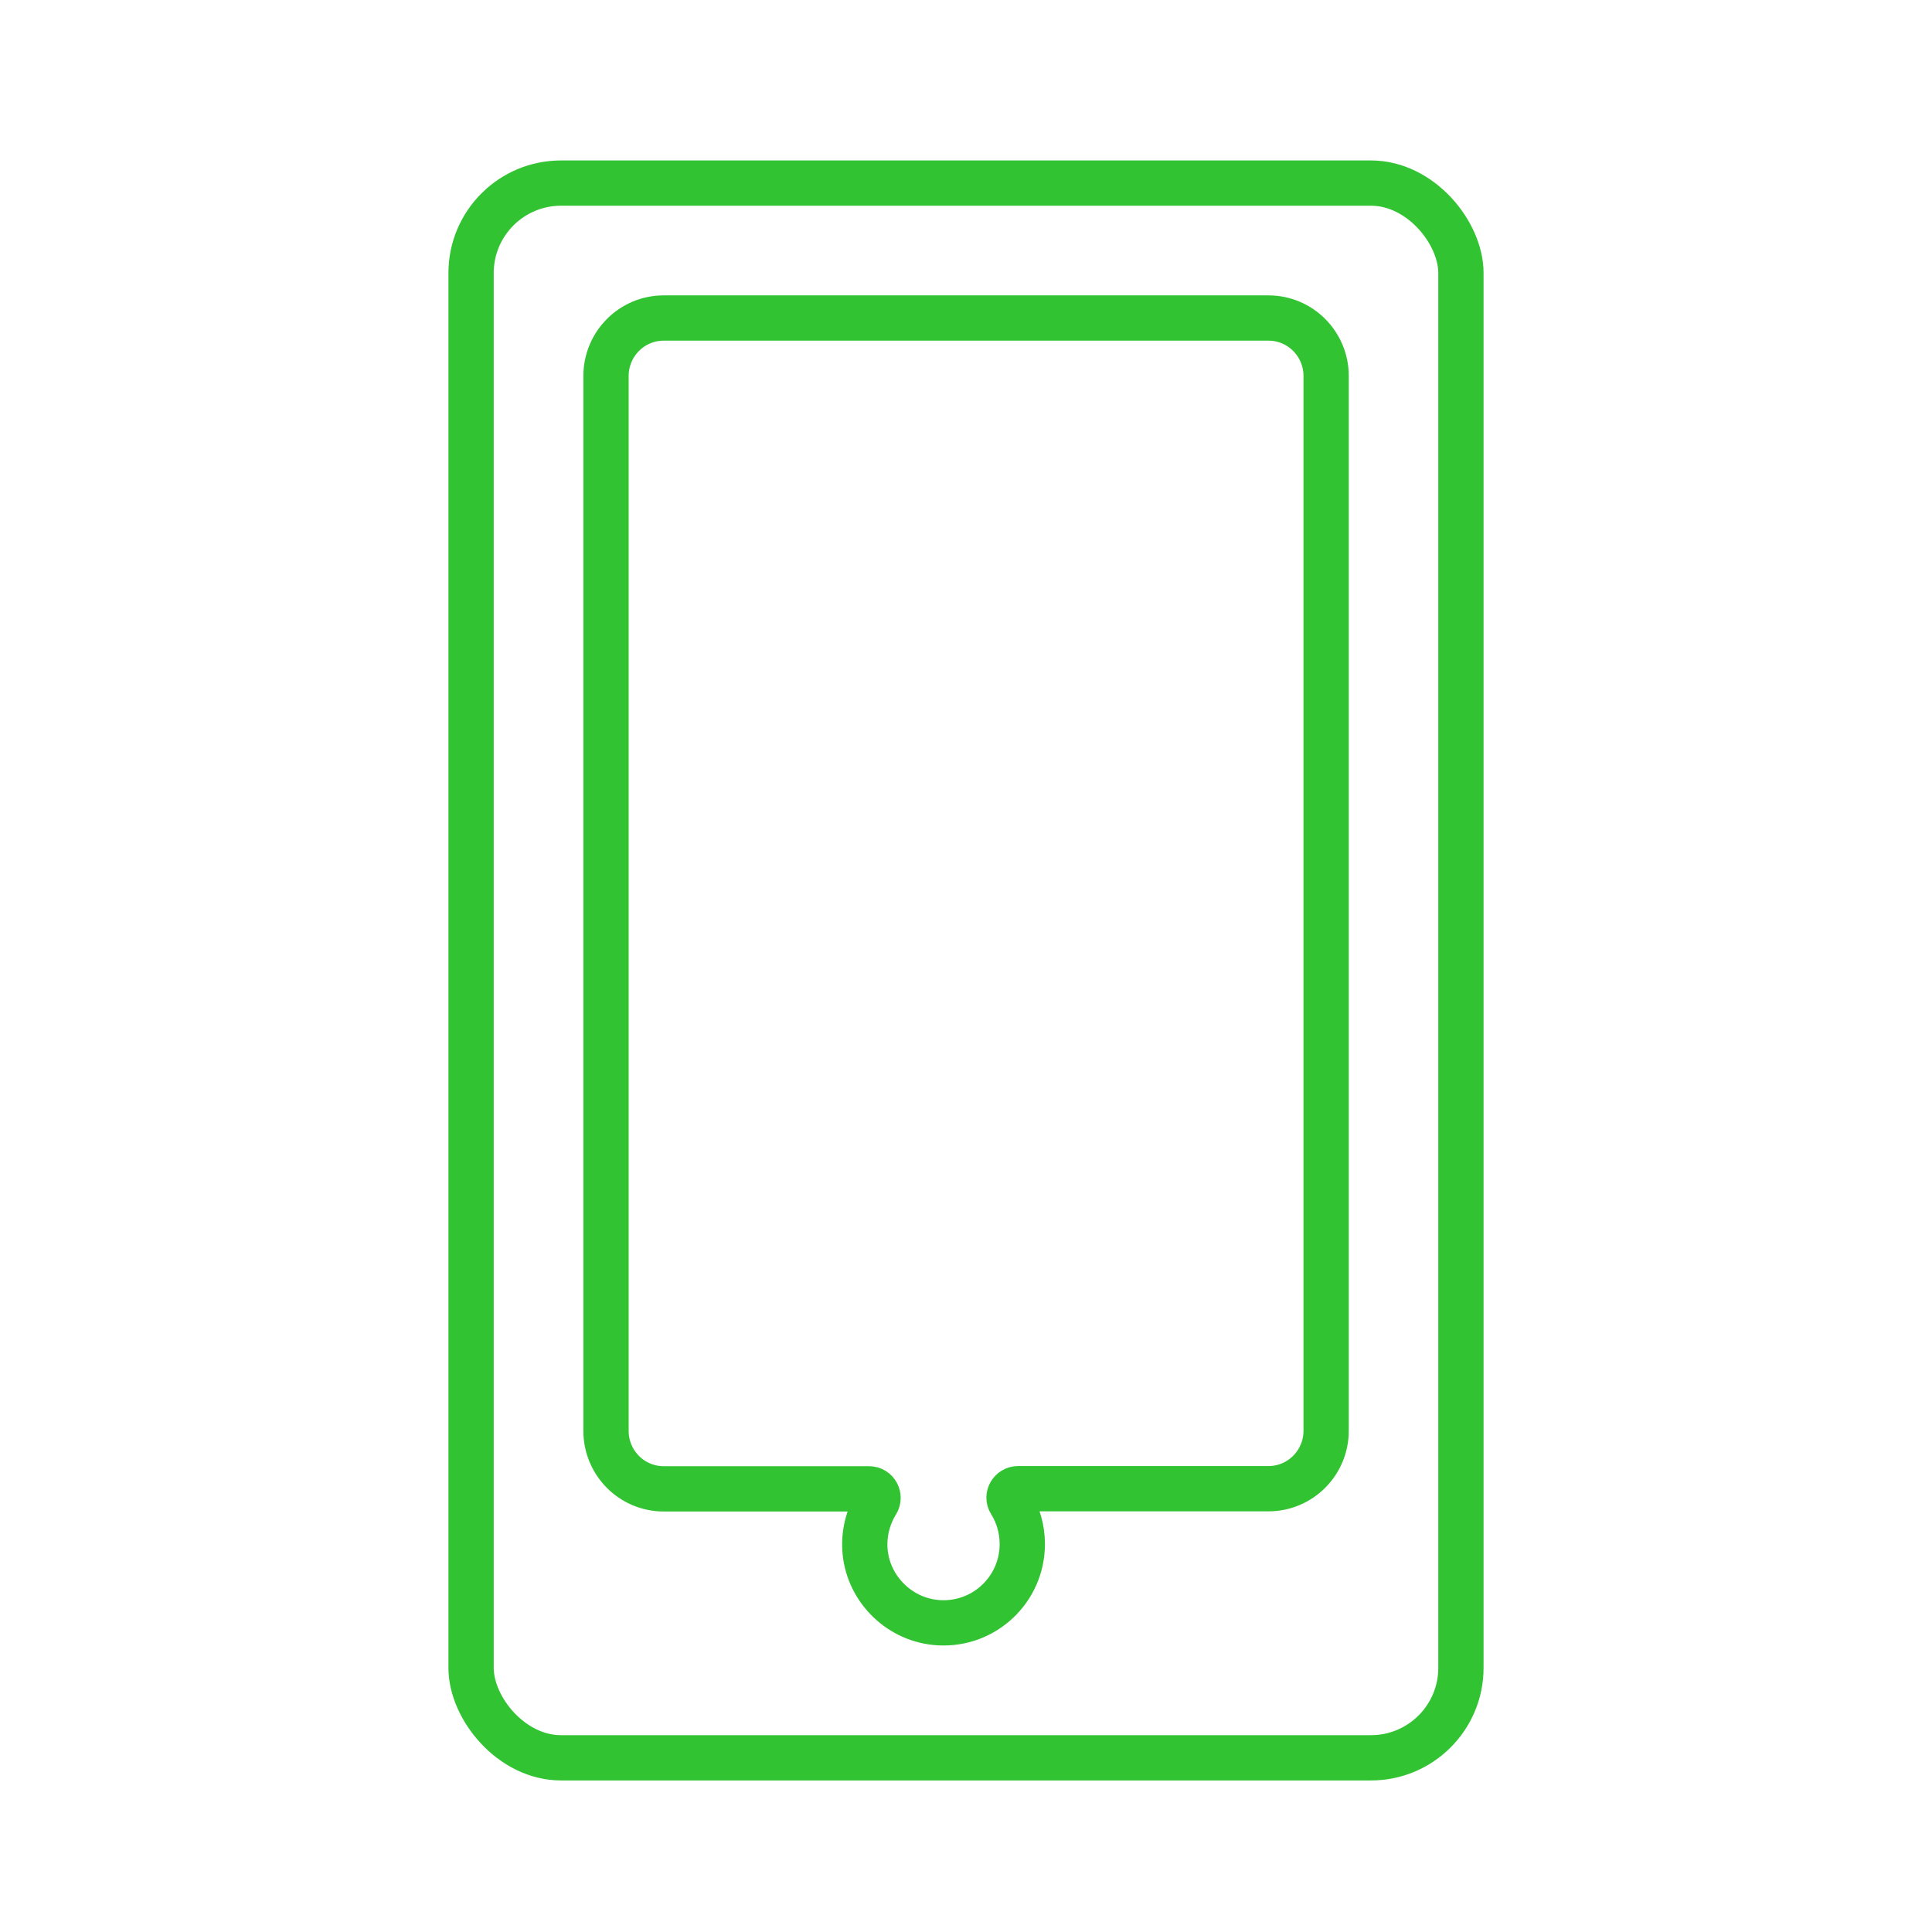
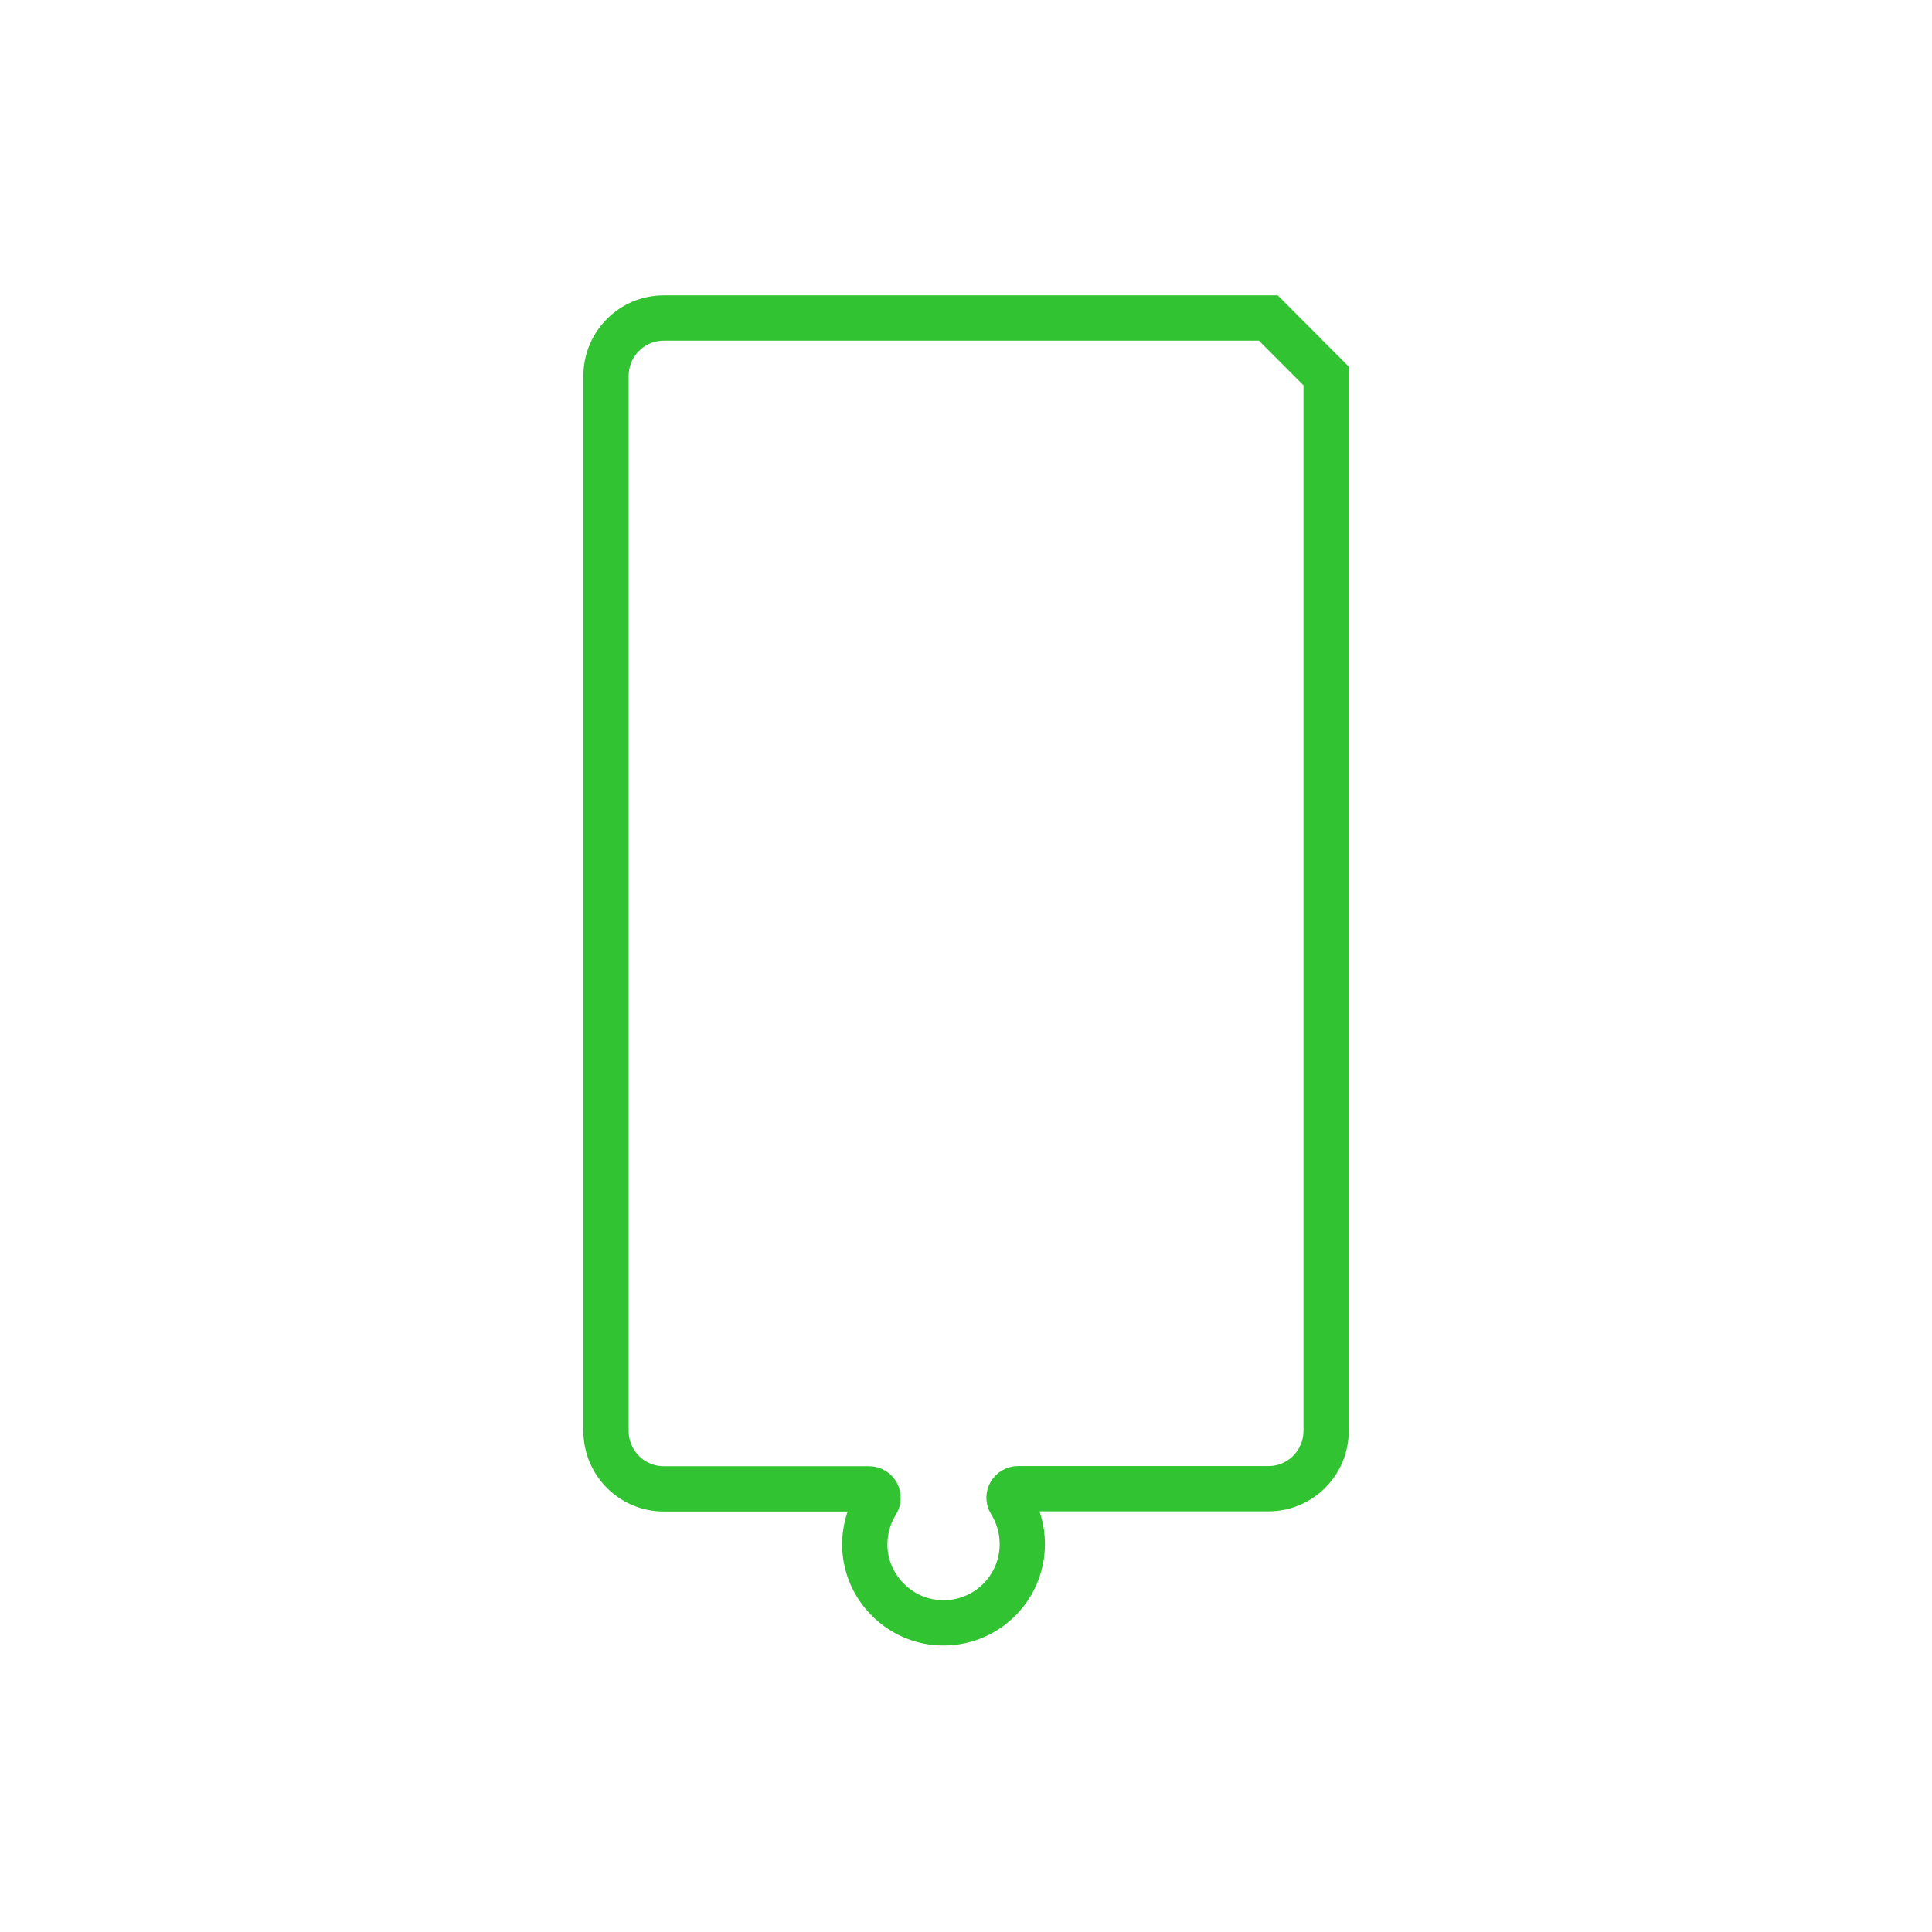
<svg xmlns="http://www.w3.org/2000/svg" id="Layer_1" data-name="Layer 1" viewBox="0 0 128 128">
  <defs>
    <style>
      .cls-1 {
        fill: none;
        stroke: #32c332;
        stroke-miterlimit: 10;
        stroke-width: 3px;
      }
    </style>
  </defs>
-   <rect class="cls-1" x="31.21" y="12.13" width="65.58" height="104.33" rx="5.96" ry="5.96" />
-   <path class="cls-1" d="M84.03,21.07h-40.06c-2.11,0-3.82,1.72-3.82,3.84v69.89c0,2.12,1.71,3.84,3.82,3.84h13.61c.47,0,.75.52.5.92-.58.94-.88,2.08-.76,3.29.26,2.52,2.36,4.52,4.89,4.66,3.02.17,5.52-2.23,5.52-5.21,0-1.02-.29-1.97-.79-2.77-.25-.39.05-.9.51-.9h16.59c2.11,0,3.82-1.72,3.82-3.84V24.91c0-2.12-1.71-3.84-3.82-3.84Z" />
+   <path class="cls-1" d="M84.03,21.07h-40.06c-2.11,0-3.82,1.72-3.82,3.84v69.89c0,2.12,1.71,3.84,3.82,3.84h13.61c.47,0,.75.52.5.92-.58.94-.88,2.08-.76,3.29.26,2.52,2.36,4.52,4.89,4.66,3.02.17,5.52-2.23,5.52-5.21,0-1.02-.29-1.97-.79-2.77-.25-.39.05-.9.51-.9h16.59c2.11,0,3.82-1.72,3.82-3.84V24.91Z" />
</svg>